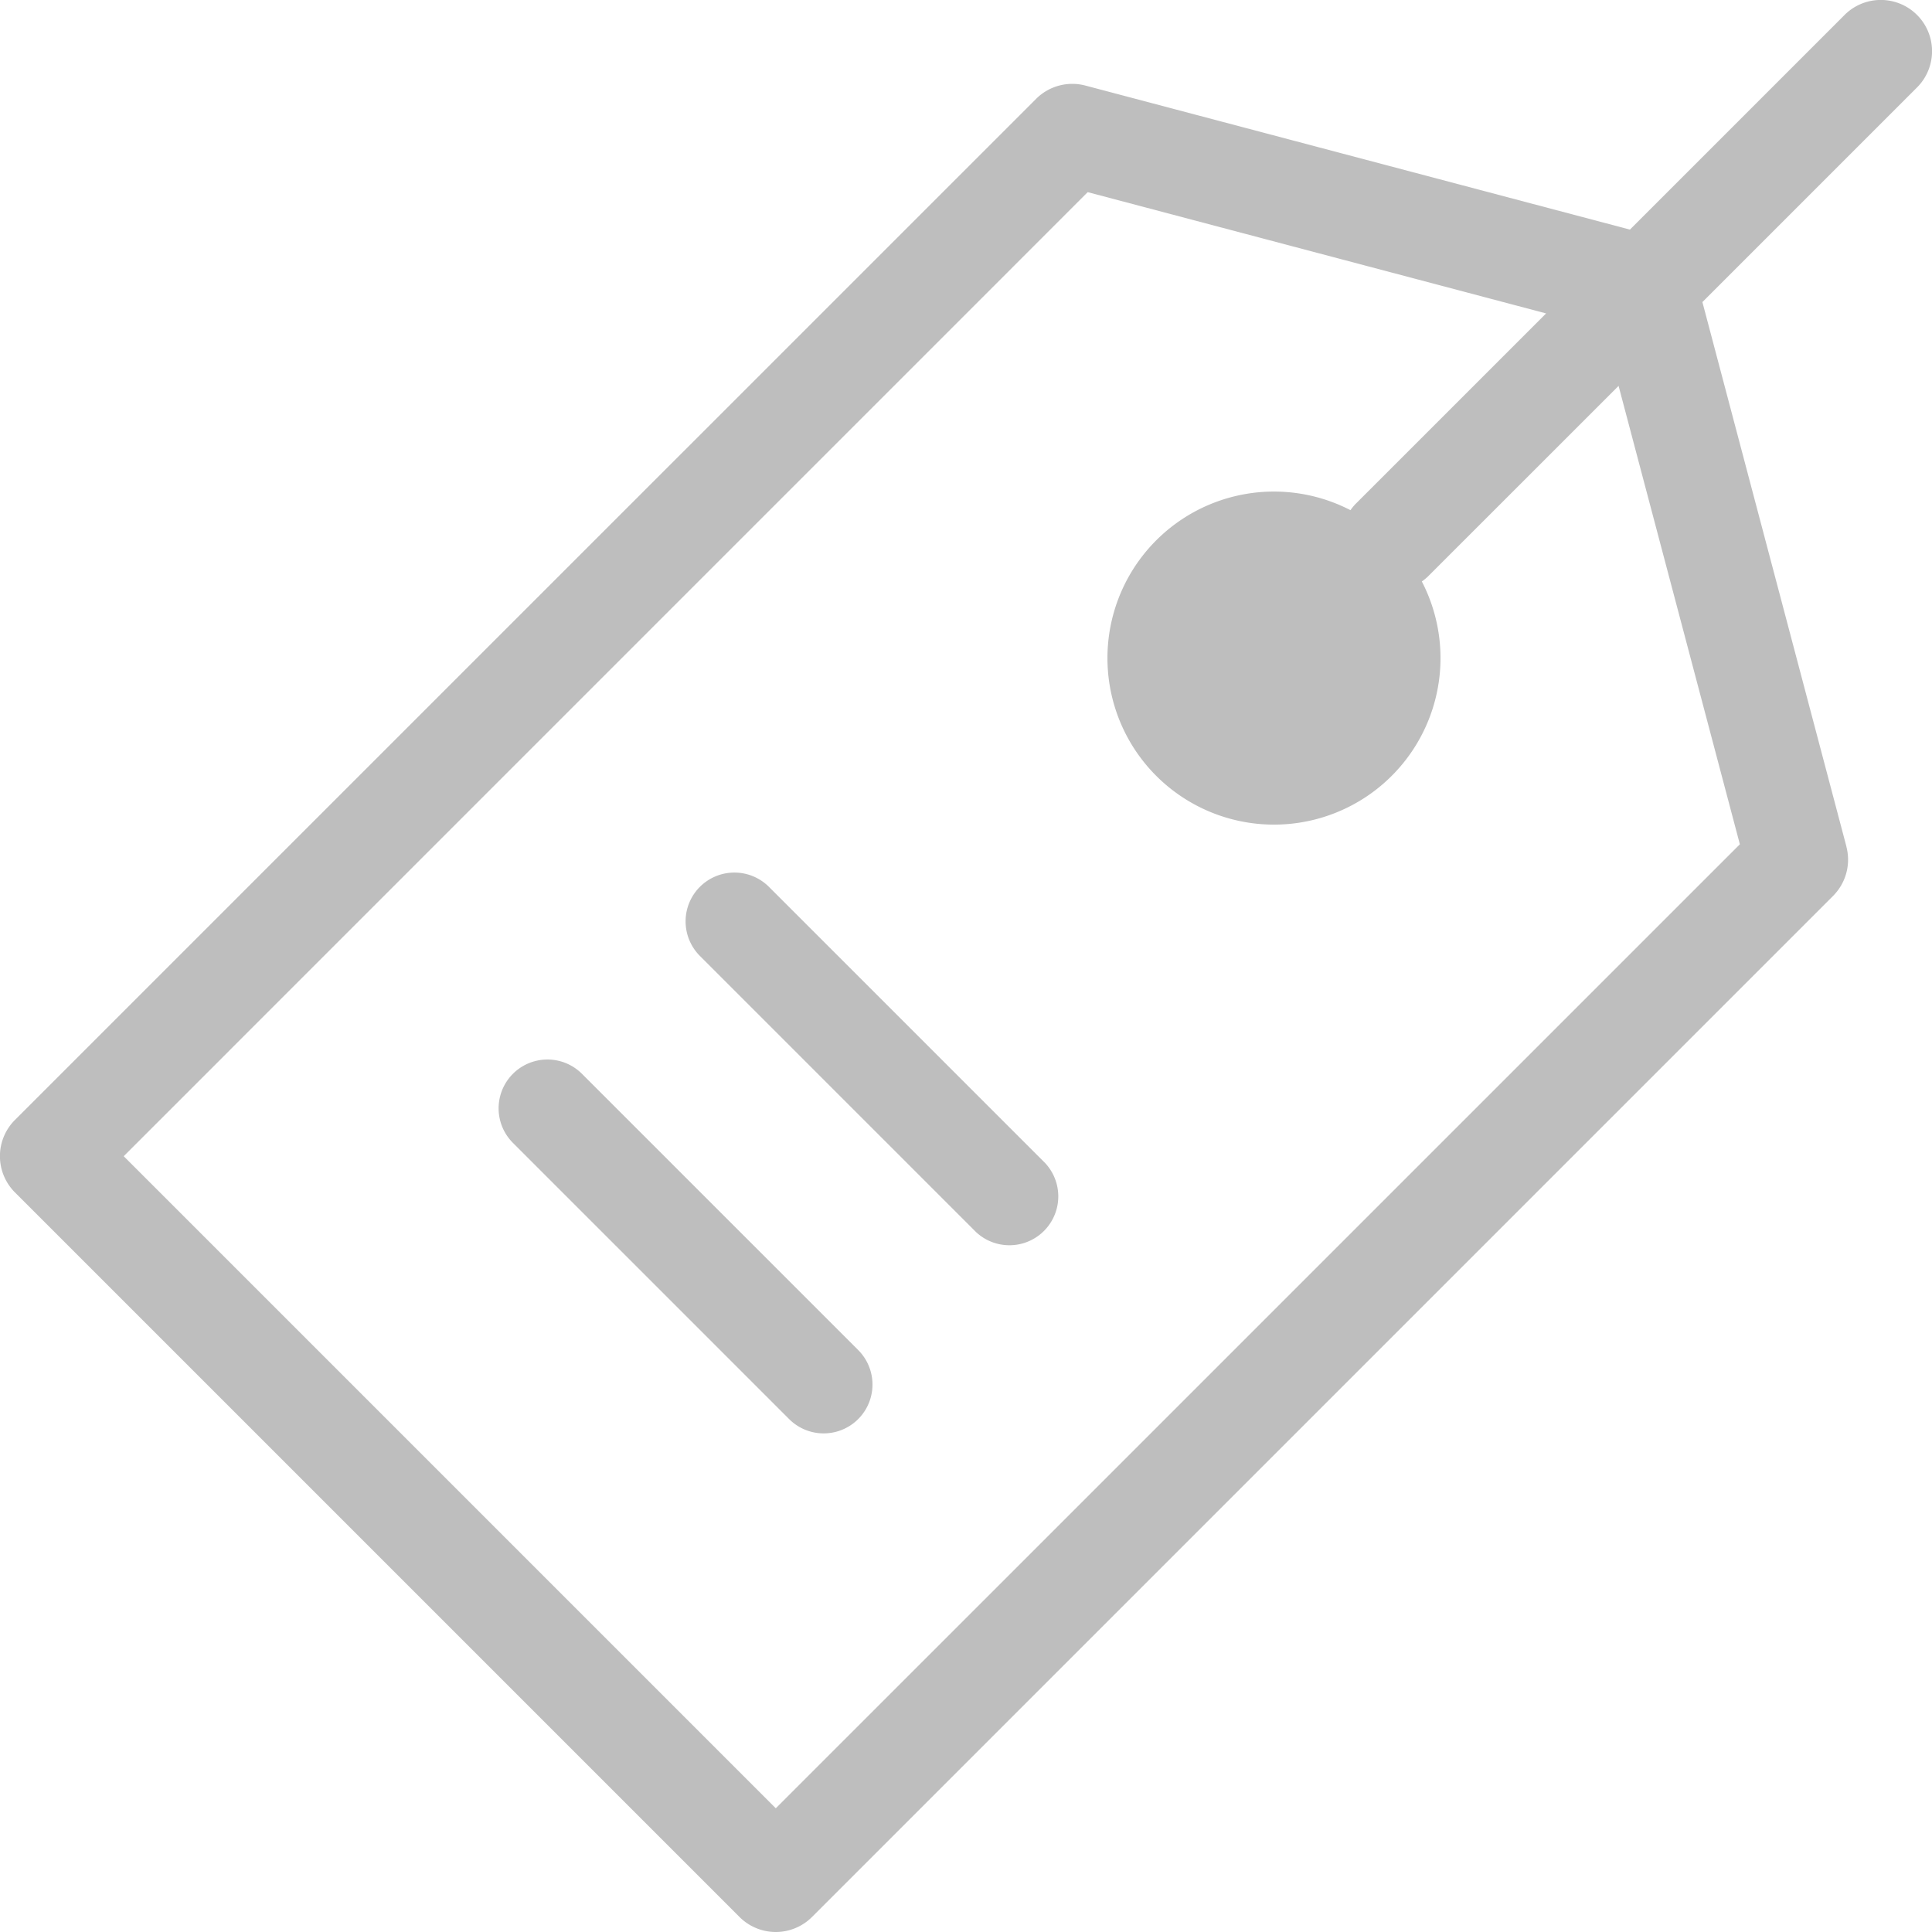
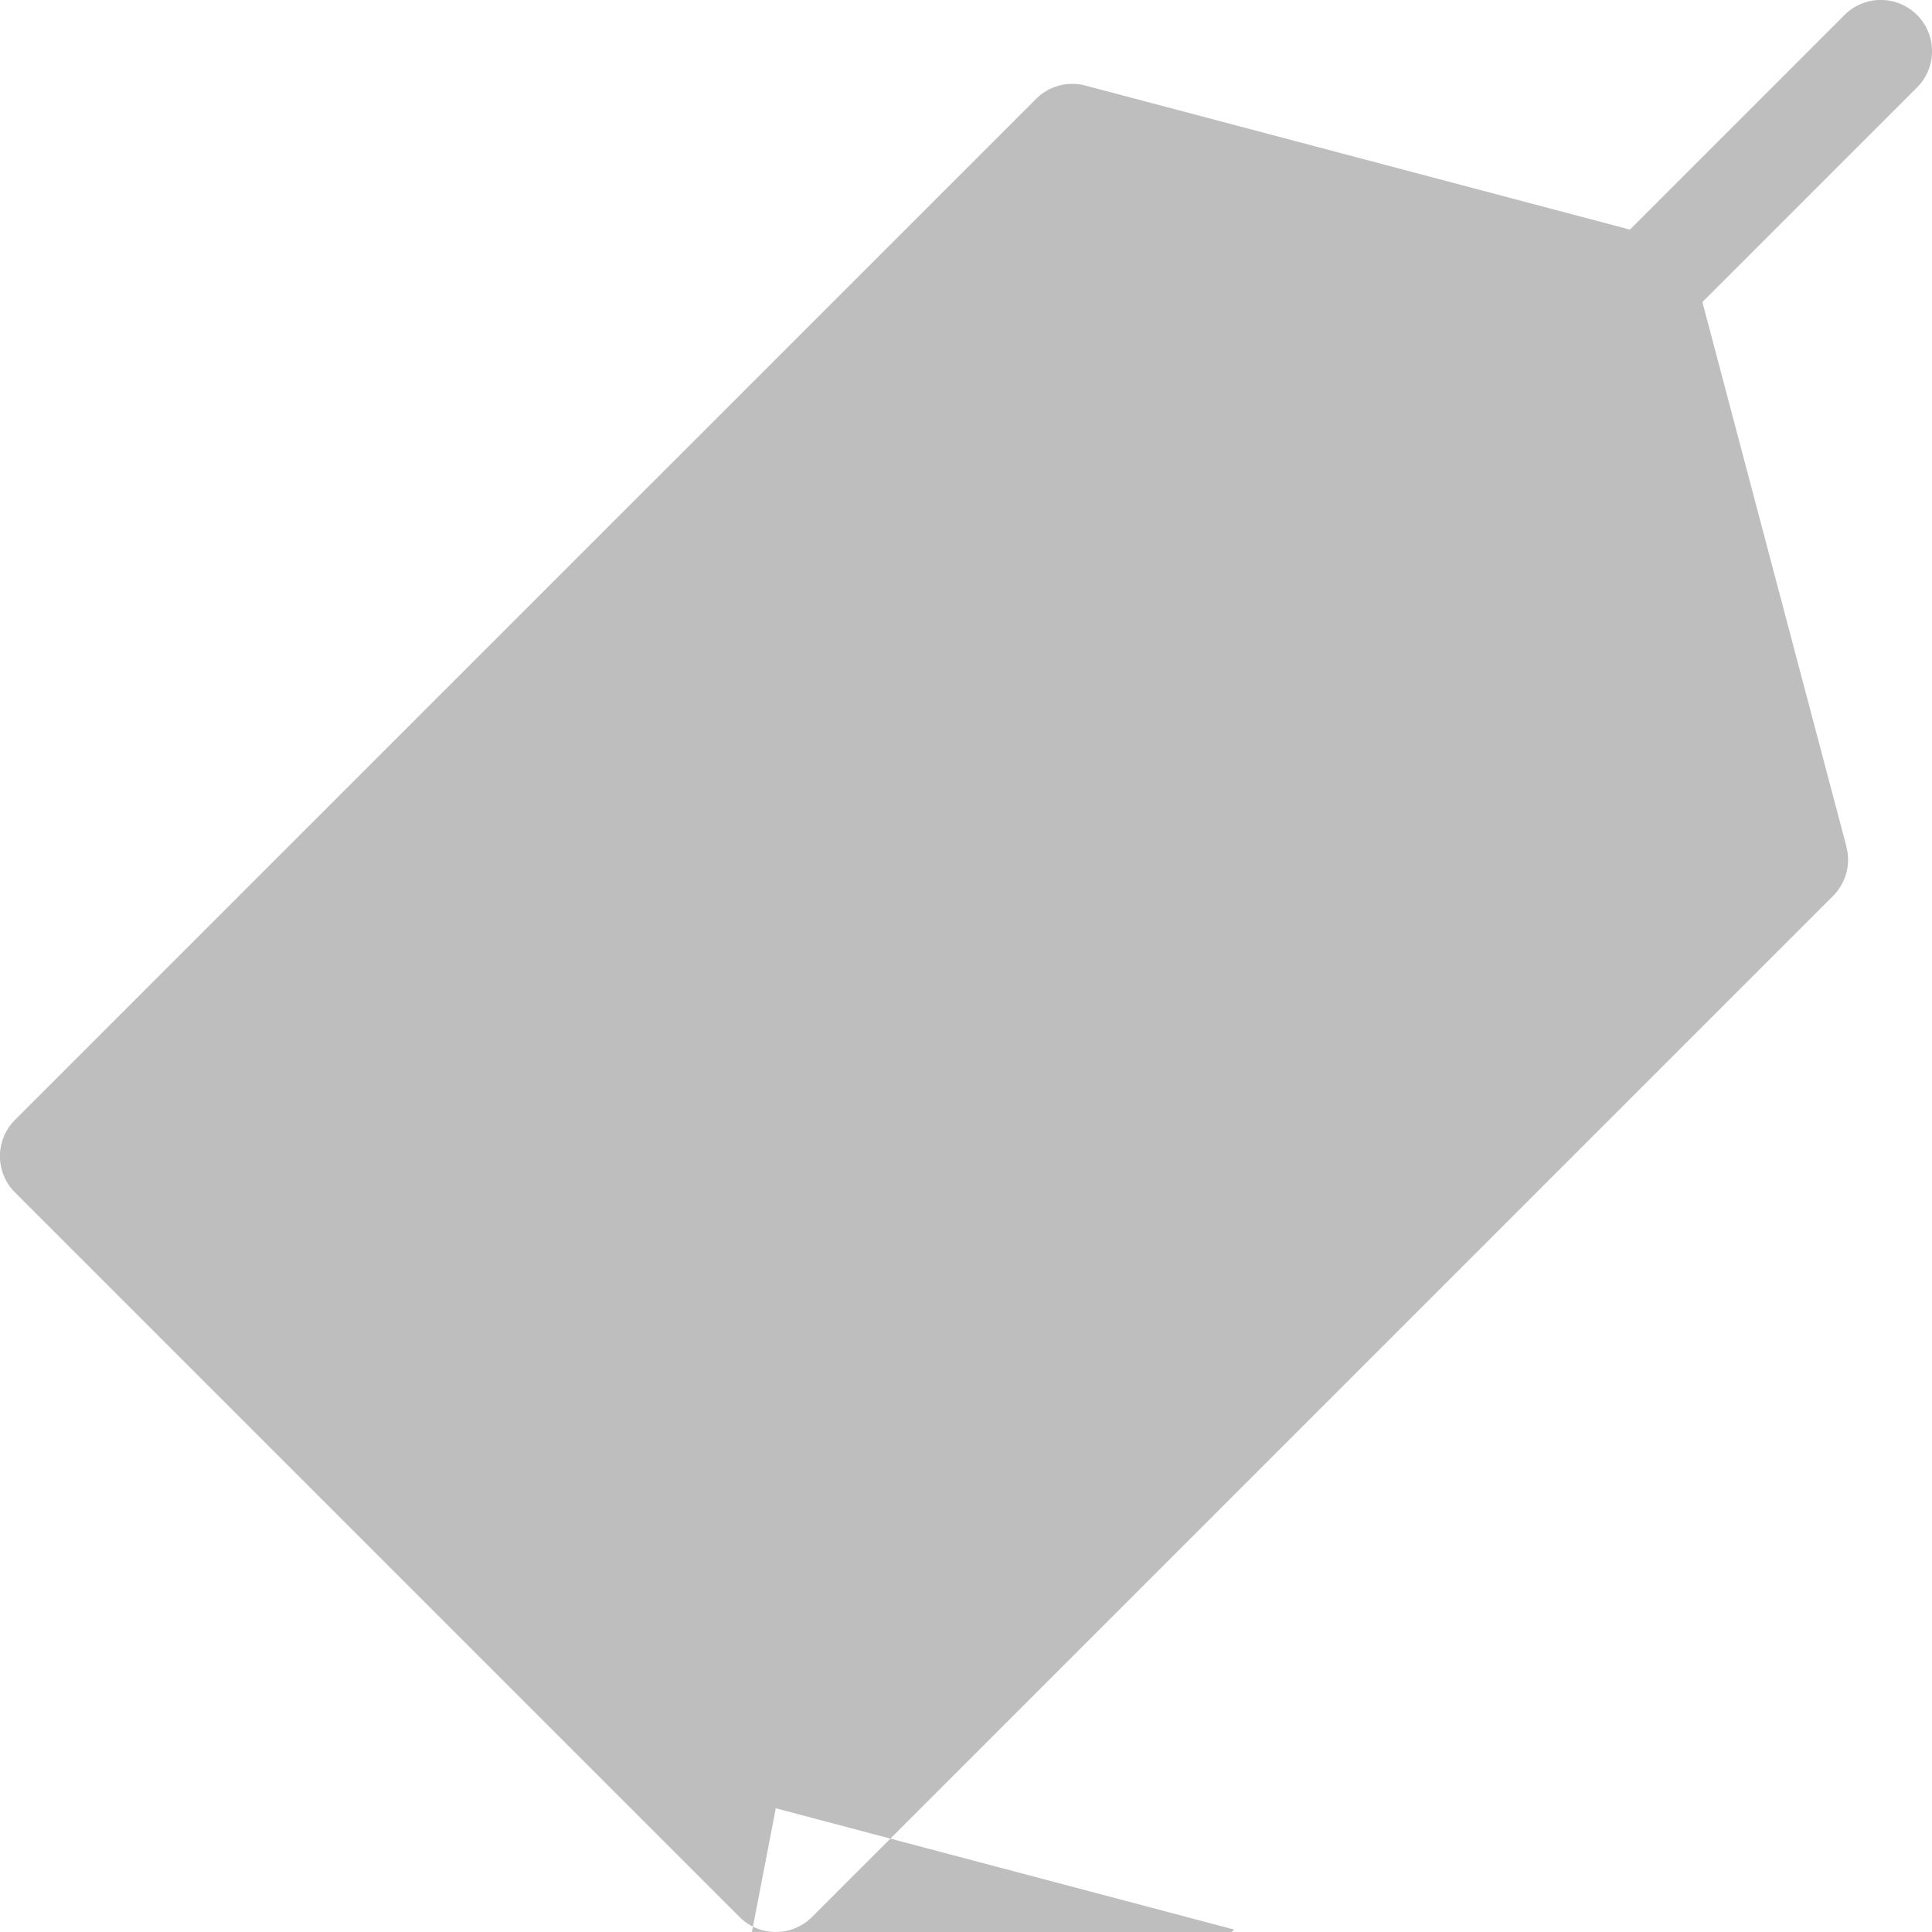
<svg xmlns="http://www.w3.org/2000/svg" width="31" height="31" viewBox="0 0 31 31">
  <title>579FC24D-B935-4571-9A36-A4782B91053B</title>
  <g fill="#BEBEBE">
-     <path d="M29.627 13.584l-2.311-8.737 3.444-3.444A.822.822 0 0 0 29.597.24l-3.444 3.444-8.737-2.311a.822.822 0 0 0-.791.213L.24 17.97a.822.822 0 0 0 0 1.163l11.626 11.626a.822.822 0 0 0 1.163 0l16.384-16.384a.822.822 0 0 0 .213-.791zM12.448 29.015L1.985 18.552 17.453 3.083l7.355 1.946-3.059 3.059a.816.816 0 0 0-.08.098 2.672 2.672 0 1 0 1.145 1.144.816.816 0 0 0 .098-.08l3.059-3.058 1.946 7.355-15.469 15.468z" />
-     <path d="M11.23 14.23a.784.784 0 0 0 0 1.108l4.433 4.433a.784.784 0 0 0 1.108-1.108l-4.433-4.433a.784.784 0 0 0-1.108 0zm2.54 7.432L9.338 17.23a.783.783 0 1 0-1.108 1.108l4.432 4.432a.783.783 0 1 0 1.108-1.108z" />
+     <path d="M29.627 13.584l-2.311-8.737 3.444-3.444A.822.822 0 0 0 29.597.24l-3.444 3.444-8.737-2.311a.822.822 0 0 0-.791.213L.24 17.97a.822.822 0 0 0 0 1.163l11.626 11.626a.822.822 0 0 0 1.163 0l16.384-16.384a.822.822 0 0 0 .213-.791zM12.448 29.015l7.355 1.946-3.059 3.059a.816.816 0 0 0-.08.098 2.672 2.672 0 1 0 1.145 1.144.816.816 0 0 0 .098-.08l3.059-3.058 1.946 7.355-15.469 15.468z" />
  </g>
</svg>